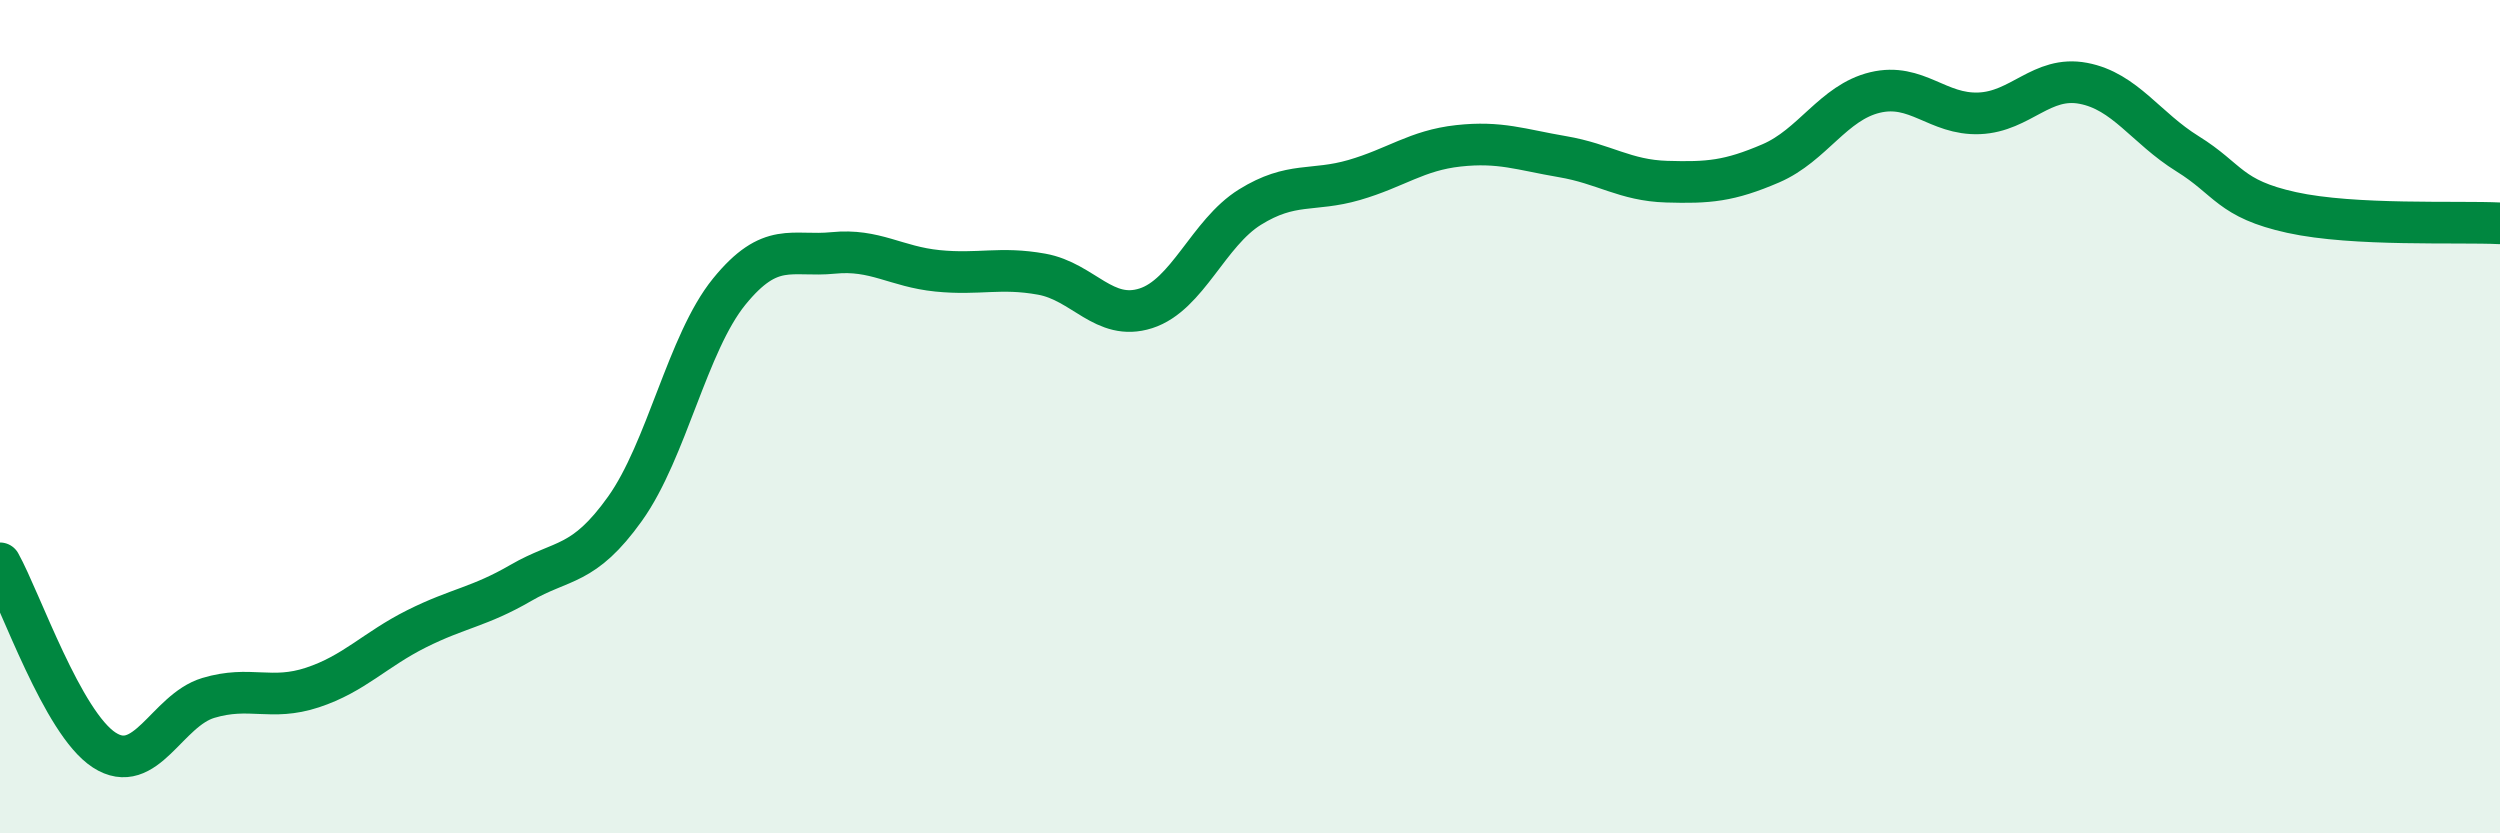
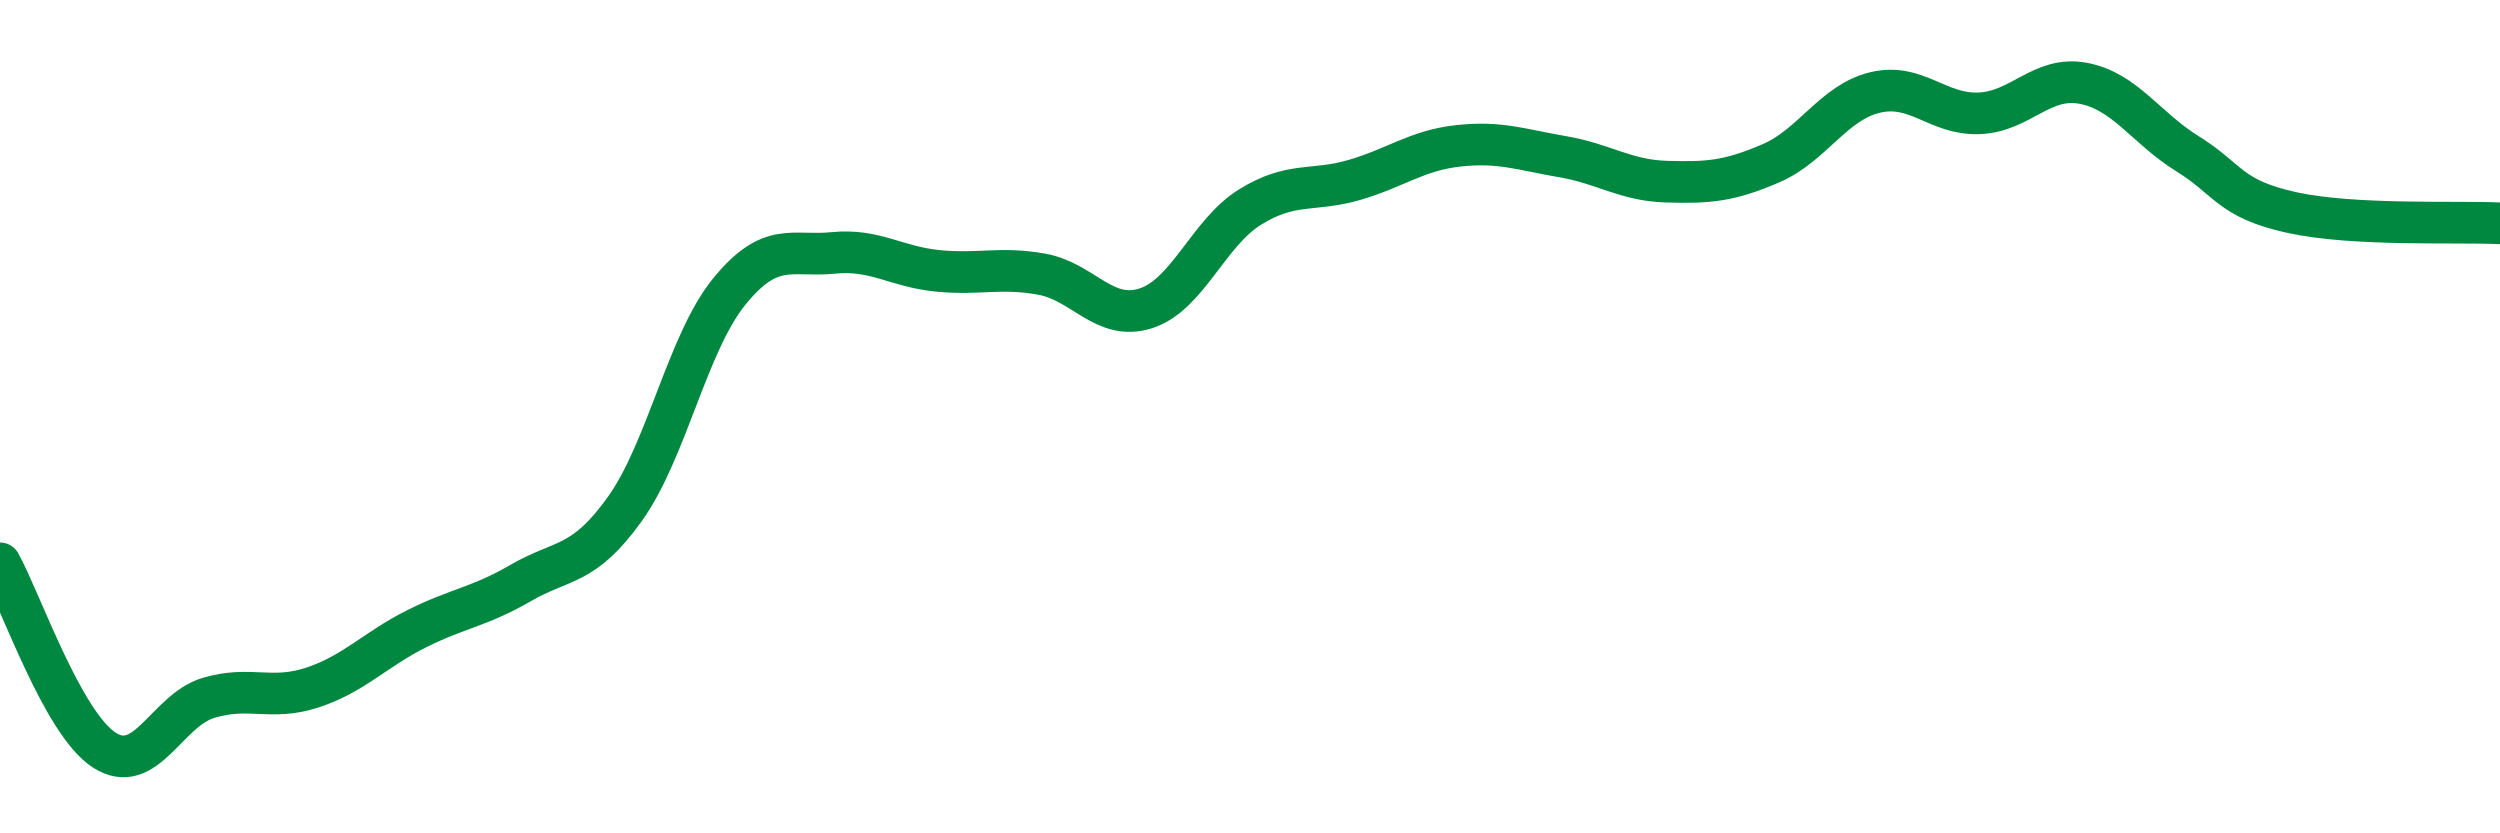
<svg xmlns="http://www.w3.org/2000/svg" width="60" height="20" viewBox="0 0 60 20">
-   <path d="M 0,13.52 C 0.5,14.42 1.5,17.35 2.5,18 C 3.5,18.65 4,17.05 5,16.75 C 6,16.45 6.5,16.83 7.5,16.5 C 8.5,16.17 9,15.59 10,15.09 C 11,14.59 11.5,14.57 12.5,13.99 C 13.5,13.41 14,13.61 15,12.21 C 16,10.81 16.5,8.23 17.5,7 C 18.5,5.77 19,6.17 20,6.07 C 21,5.97 21.5,6.4 22.5,6.5 C 23.5,6.6 24,6.4 25,6.58 C 26,6.76 26.5,7.72 27.5,7.4 C 28.5,7.08 29,5.59 30,4.97 C 31,4.35 31.5,4.61 32.5,4.32 C 33.5,4.03 34,3.61 35,3.5 C 36,3.39 36.5,3.59 37.5,3.76 C 38.5,3.93 39,4.33 40,4.36 C 41,4.39 41.5,4.35 42.5,3.92 C 43.5,3.49 44,2.46 45,2.22 C 46,1.98 46.5,2.76 47.5,2.72 C 48.5,2.68 49,1.81 50,2 C 51,2.19 51.5,3.07 52.5,3.69 C 53.5,4.31 53.5,4.77 55,5.1 C 56.5,5.43 59,5.31 60,5.36L60 20L0 20Z" fill="#008740" opacity="0.1" stroke-linecap="round" stroke-linejoin="round" />
  <path d="M 0,13.52 C 0.5,14.42 1.5,17.35 2.5,18 C 3.5,18.65 4,17.05 5,16.75 C 6,16.45 6.5,16.83 7.5,16.5 C 8.5,16.17 9,15.59 10,15.09 C 11,14.59 11.5,14.57 12.5,13.99 C 13.5,13.41 14,13.61 15,12.21 C 16,10.81 16.5,8.23 17.5,7 C 18.5,5.77 19,6.17 20,6.07 C 21,5.97 21.5,6.4 22.5,6.5 C 23.5,6.6 24,6.4 25,6.58 C 26,6.76 26.5,7.72 27.5,7.4 C 28.5,7.08 29,5.59 30,4.97 C 31,4.35 31.5,4.61 32.5,4.32 C 33.5,4.03 34,3.61 35,3.5 C 36,3.39 36.5,3.59 37.5,3.76 C 38.5,3.93 39,4.33 40,4.36 C 41,4.39 41.5,4.35 42.5,3.92 C 43.5,3.49 44,2.46 45,2.22 C 46,1.98 46.5,2.76 47.5,2.72 C 48.5,2.68 49,1.81 50,2 C 51,2.19 51.5,3.07 52.5,3.69 C 53.5,4.31 53.5,4.77 55,5.1 C 56.5,5.43 59,5.31 60,5.36" stroke="#008740" stroke-width="1" fill="none" stroke-linecap="round" stroke-linejoin="round" />
</svg>